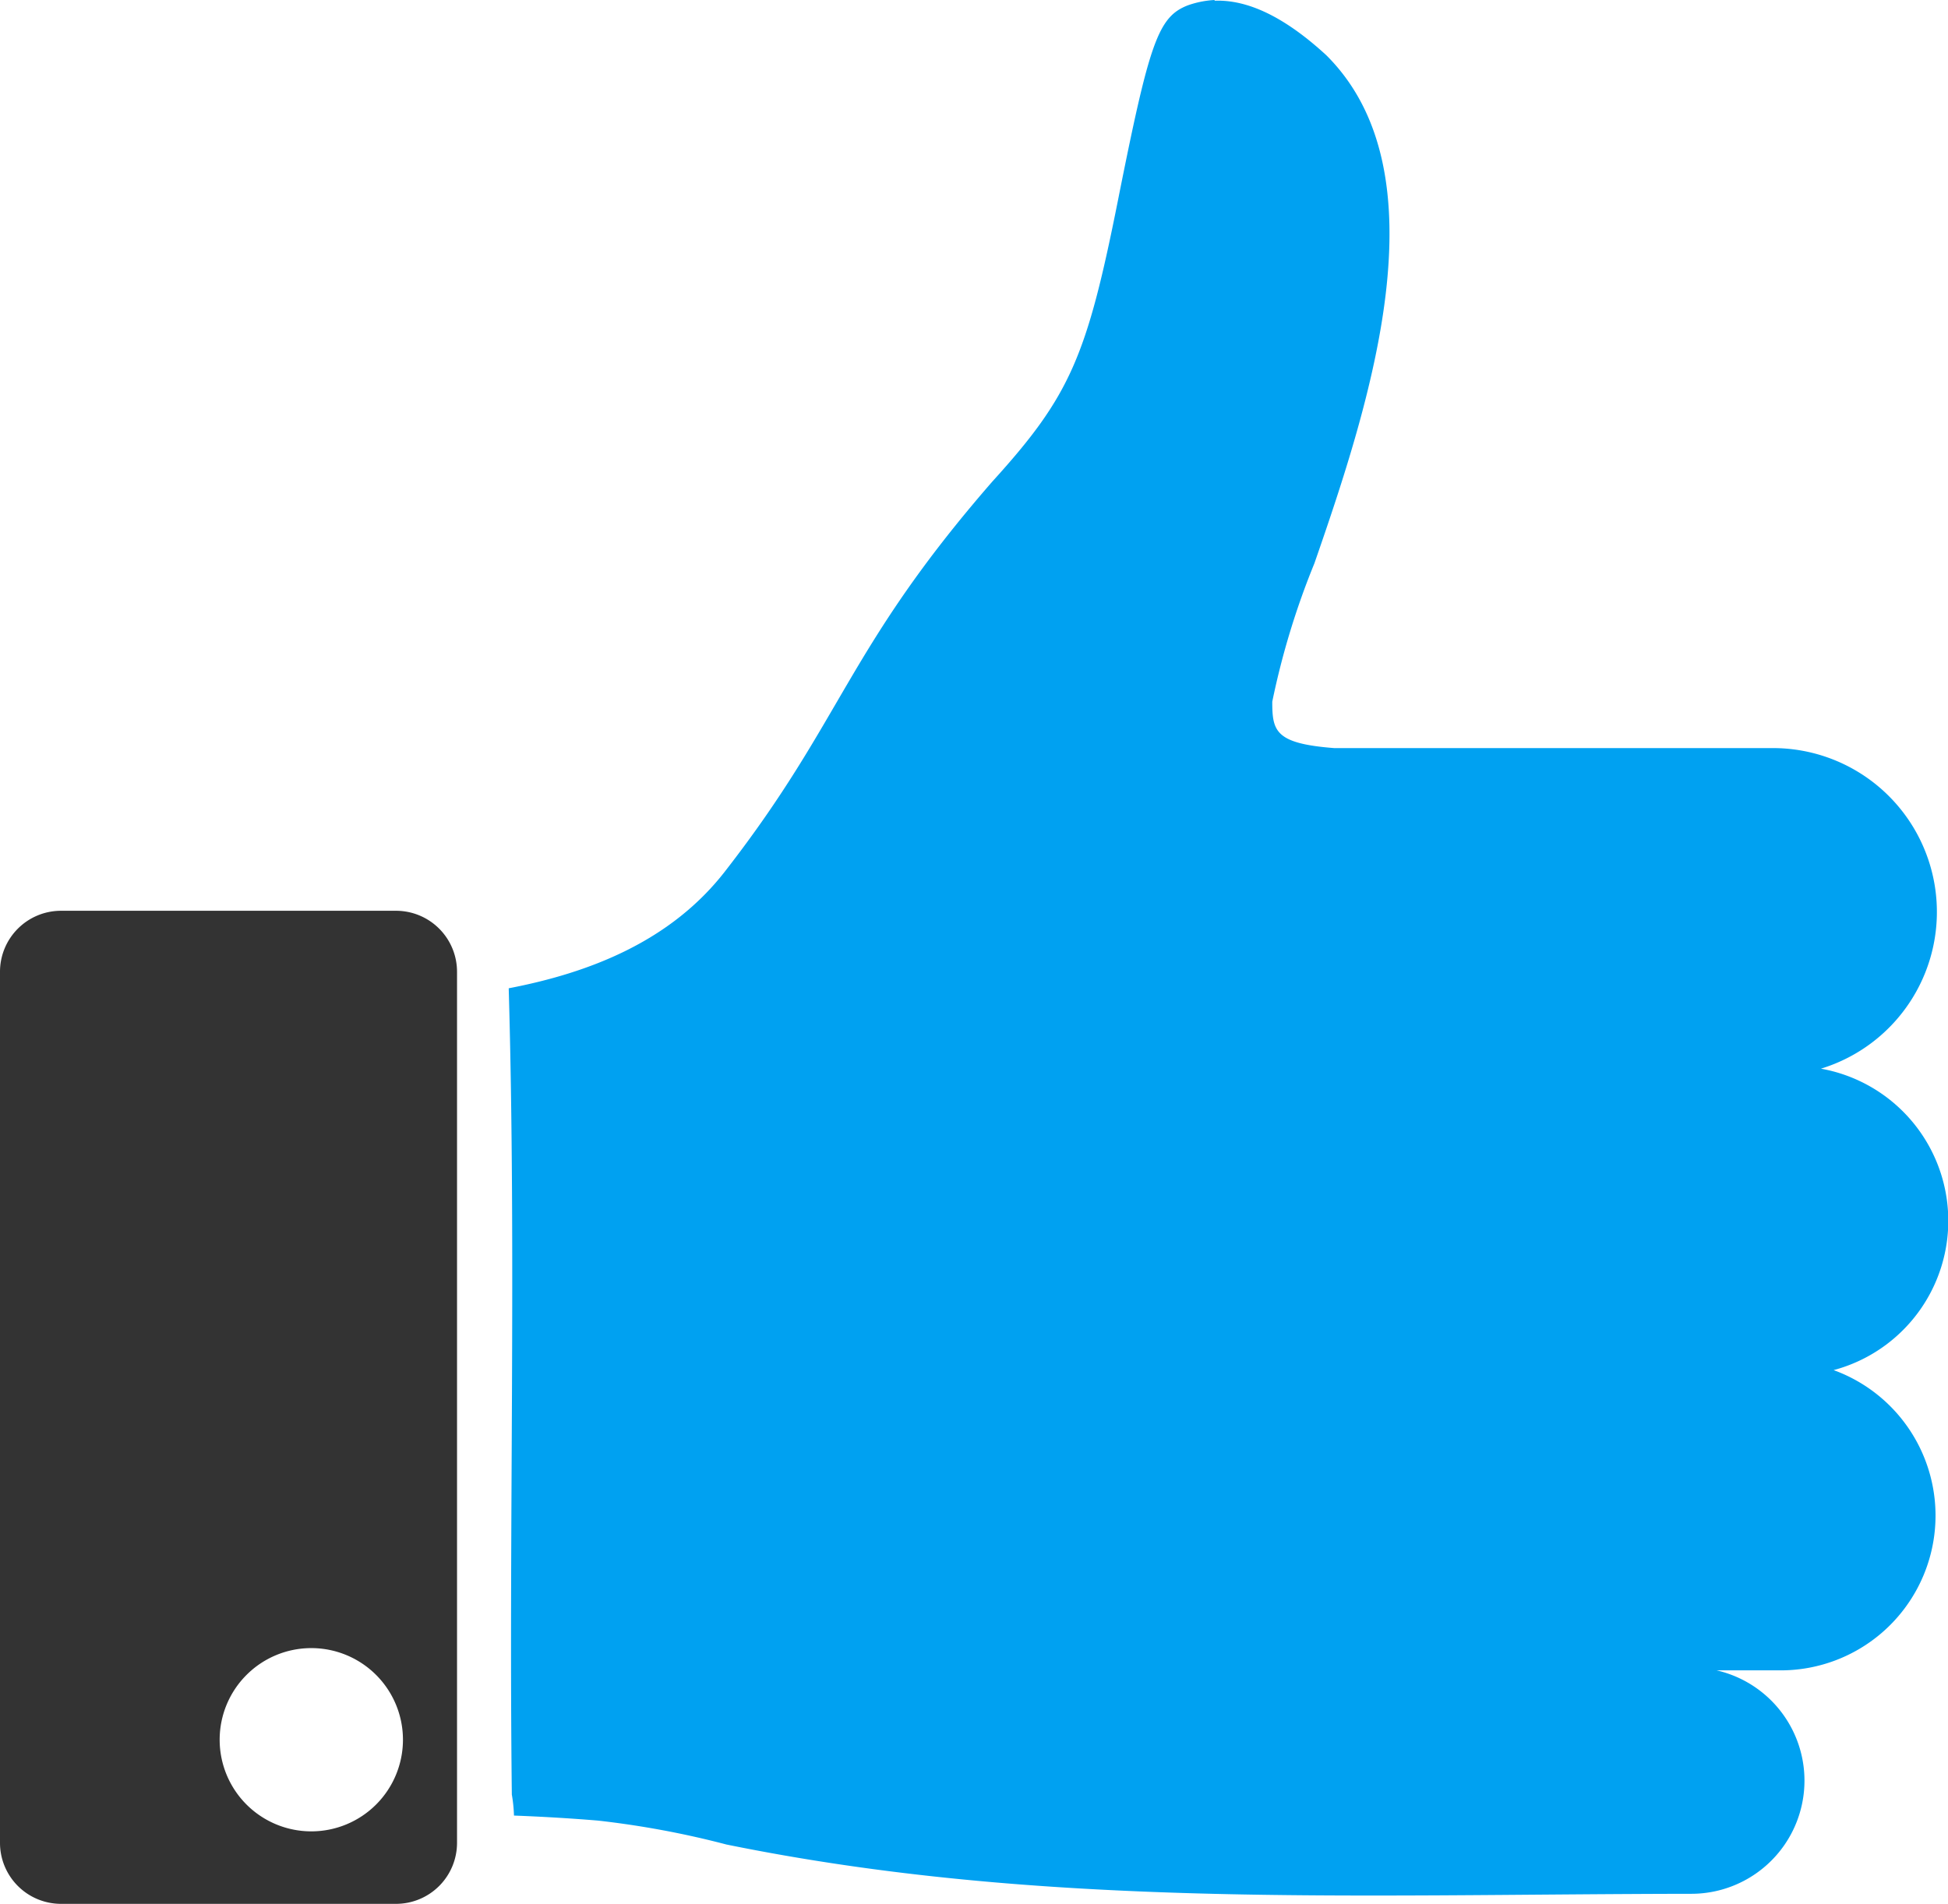
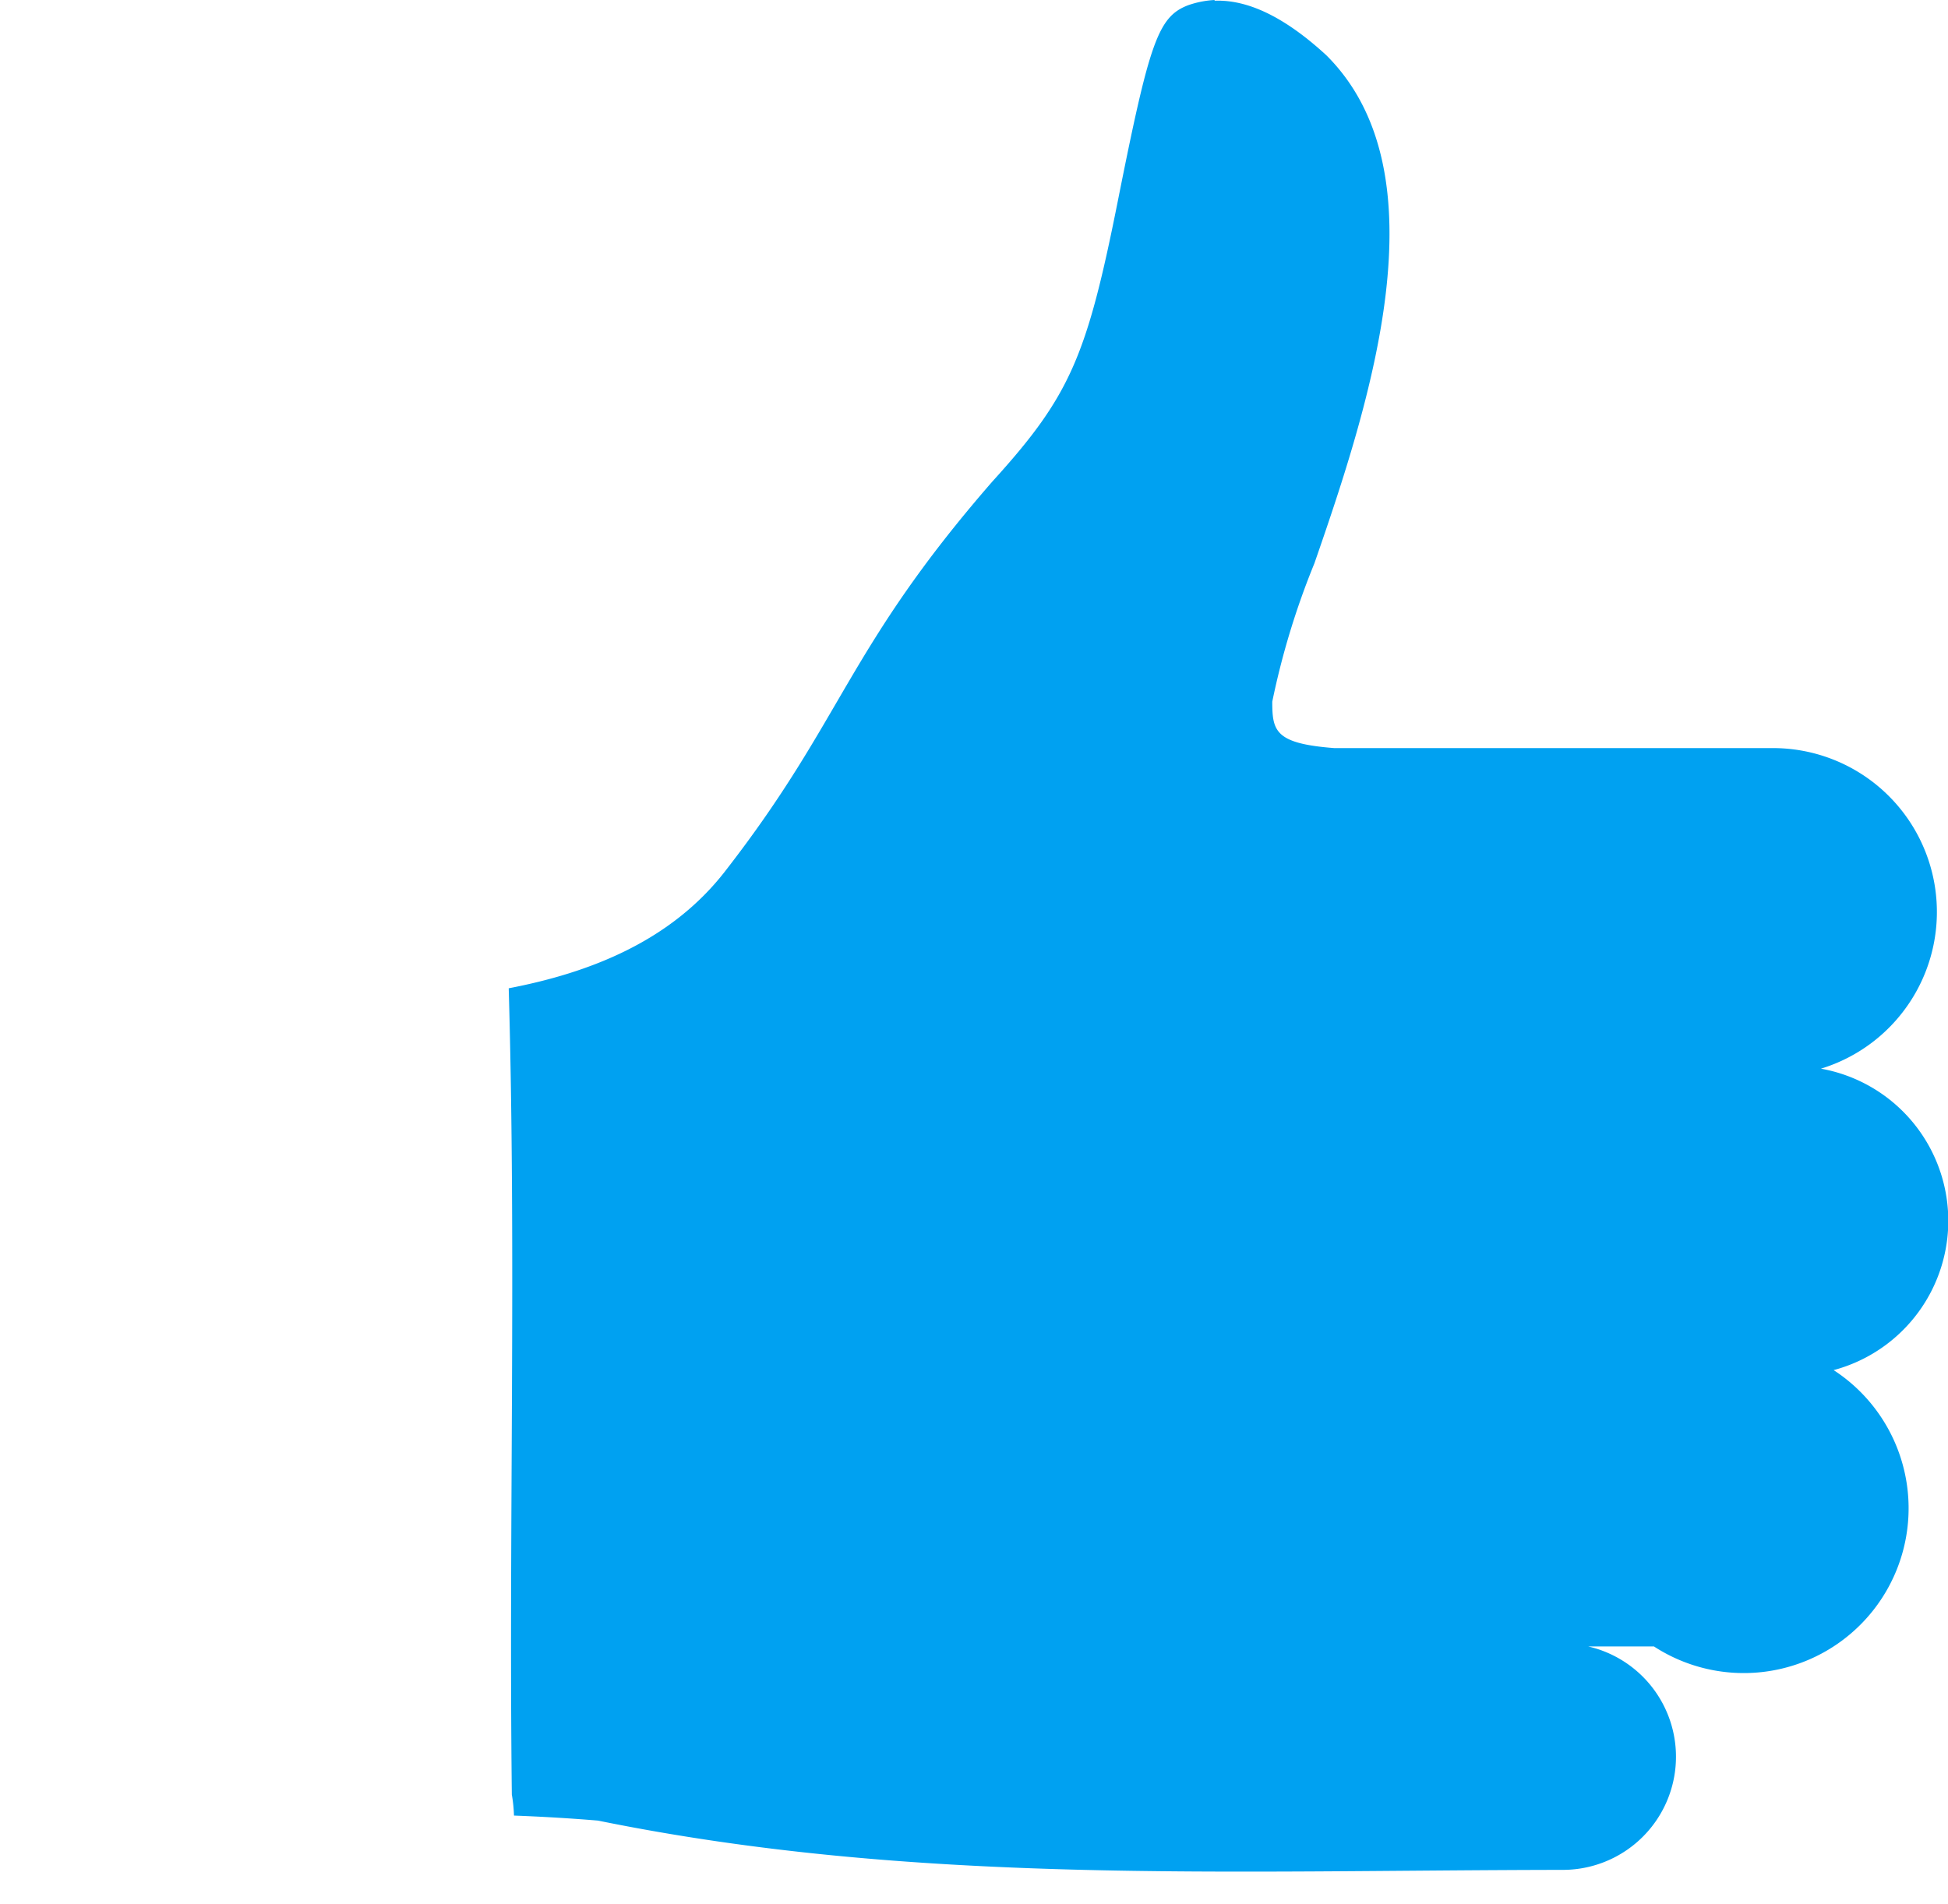
<svg xmlns="http://www.w3.org/2000/svg" id="Livello_1" data-name="Livello 1" viewBox="0 0 81.41 79.58">
  <defs>
    <style>.cls-1{fill:#00a1f1;}.cls-2{fill:#333;}</style>
  </defs>
  <g id="g14311">
-     <path id="path5074-5" class="cls-1" d="M110.51,59.73a4,4,0,0,0-1.11.22c-1.25.48-1.61,1.53-2.92,8.11s-2,8.21-5.26,11.8c-6.09,7-6.21,9.9-11.13,16.24-2.3,3-5.75,4.3-9.08,4.94.32,11.22,0,22.47.13,33.7a6.24,6.24,0,0,1,.09.88q1.83.07,3.51.21a37.69,37.69,0,0,1,5.37,1c13.22,2.69,26.05,2.08,40.29,2.06a4.73,4.73,0,0,0,1.09-9.34h2.75A6.47,6.47,0,0,0,136.38,117a6.46,6.46,0,0,0-.53-12.6A6.85,6.85,0,0,0,133.79,91H115.51c-2.47-.19-2.59-.71-2.59-1.94a32.69,32.69,0,0,1,1.76-5.78c2.33-6.71,5.46-16.3.5-21.24-1.48-1.36-3.08-2.34-4.67-2.28Z" transform="translate(-59.75 -59.73)" />
-     <path id="rect5076-5" class="cls-2" d="M62.3,97.8a2.55,2.55,0,0,0-2.55,2.56v36.39a2.55,2.55,0,0,0,2.55,2.56h14a2.55,2.55,0,0,0,2.55-2.56V100.36a2.55,2.55,0,0,0-2.55-2.56Zm10.46,30.82a3.83,3.83,0,1,1-3.83,3.83A3.83,3.83,0,0,1,72.76,128.62Z" transform="translate(-59.75 -59.73)" />
+     <path id="path5074-5" class="cls-1" d="M110.51,59.73a4,4,0,0,0-1.11.22c-1.25.48-1.61,1.53-2.92,8.11s-2,8.21-5.26,11.8c-6.09,7-6.21,9.9-11.13,16.24-2.3,3-5.75,4.3-9.08,4.94.32,11.22,0,22.47.13,33.7a6.24,6.24,0,0,1,.09.88q1.83.07,3.51.21c13.22,2.69,26.05,2.08,40.29,2.06a4.73,4.73,0,0,0,1.09-9.34h2.75A6.47,6.47,0,0,0,136.38,117a6.46,6.46,0,0,0-.53-12.6A6.85,6.85,0,0,0,133.79,91H115.51c-2.47-.19-2.59-.71-2.59-1.94a32.69,32.69,0,0,1,1.76-5.78c2.33-6.71,5.46-16.3.5-21.24-1.48-1.36-3.08-2.34-4.67-2.28Z" transform="translate(-59.75 -59.73)" />
  </g>
</svg>